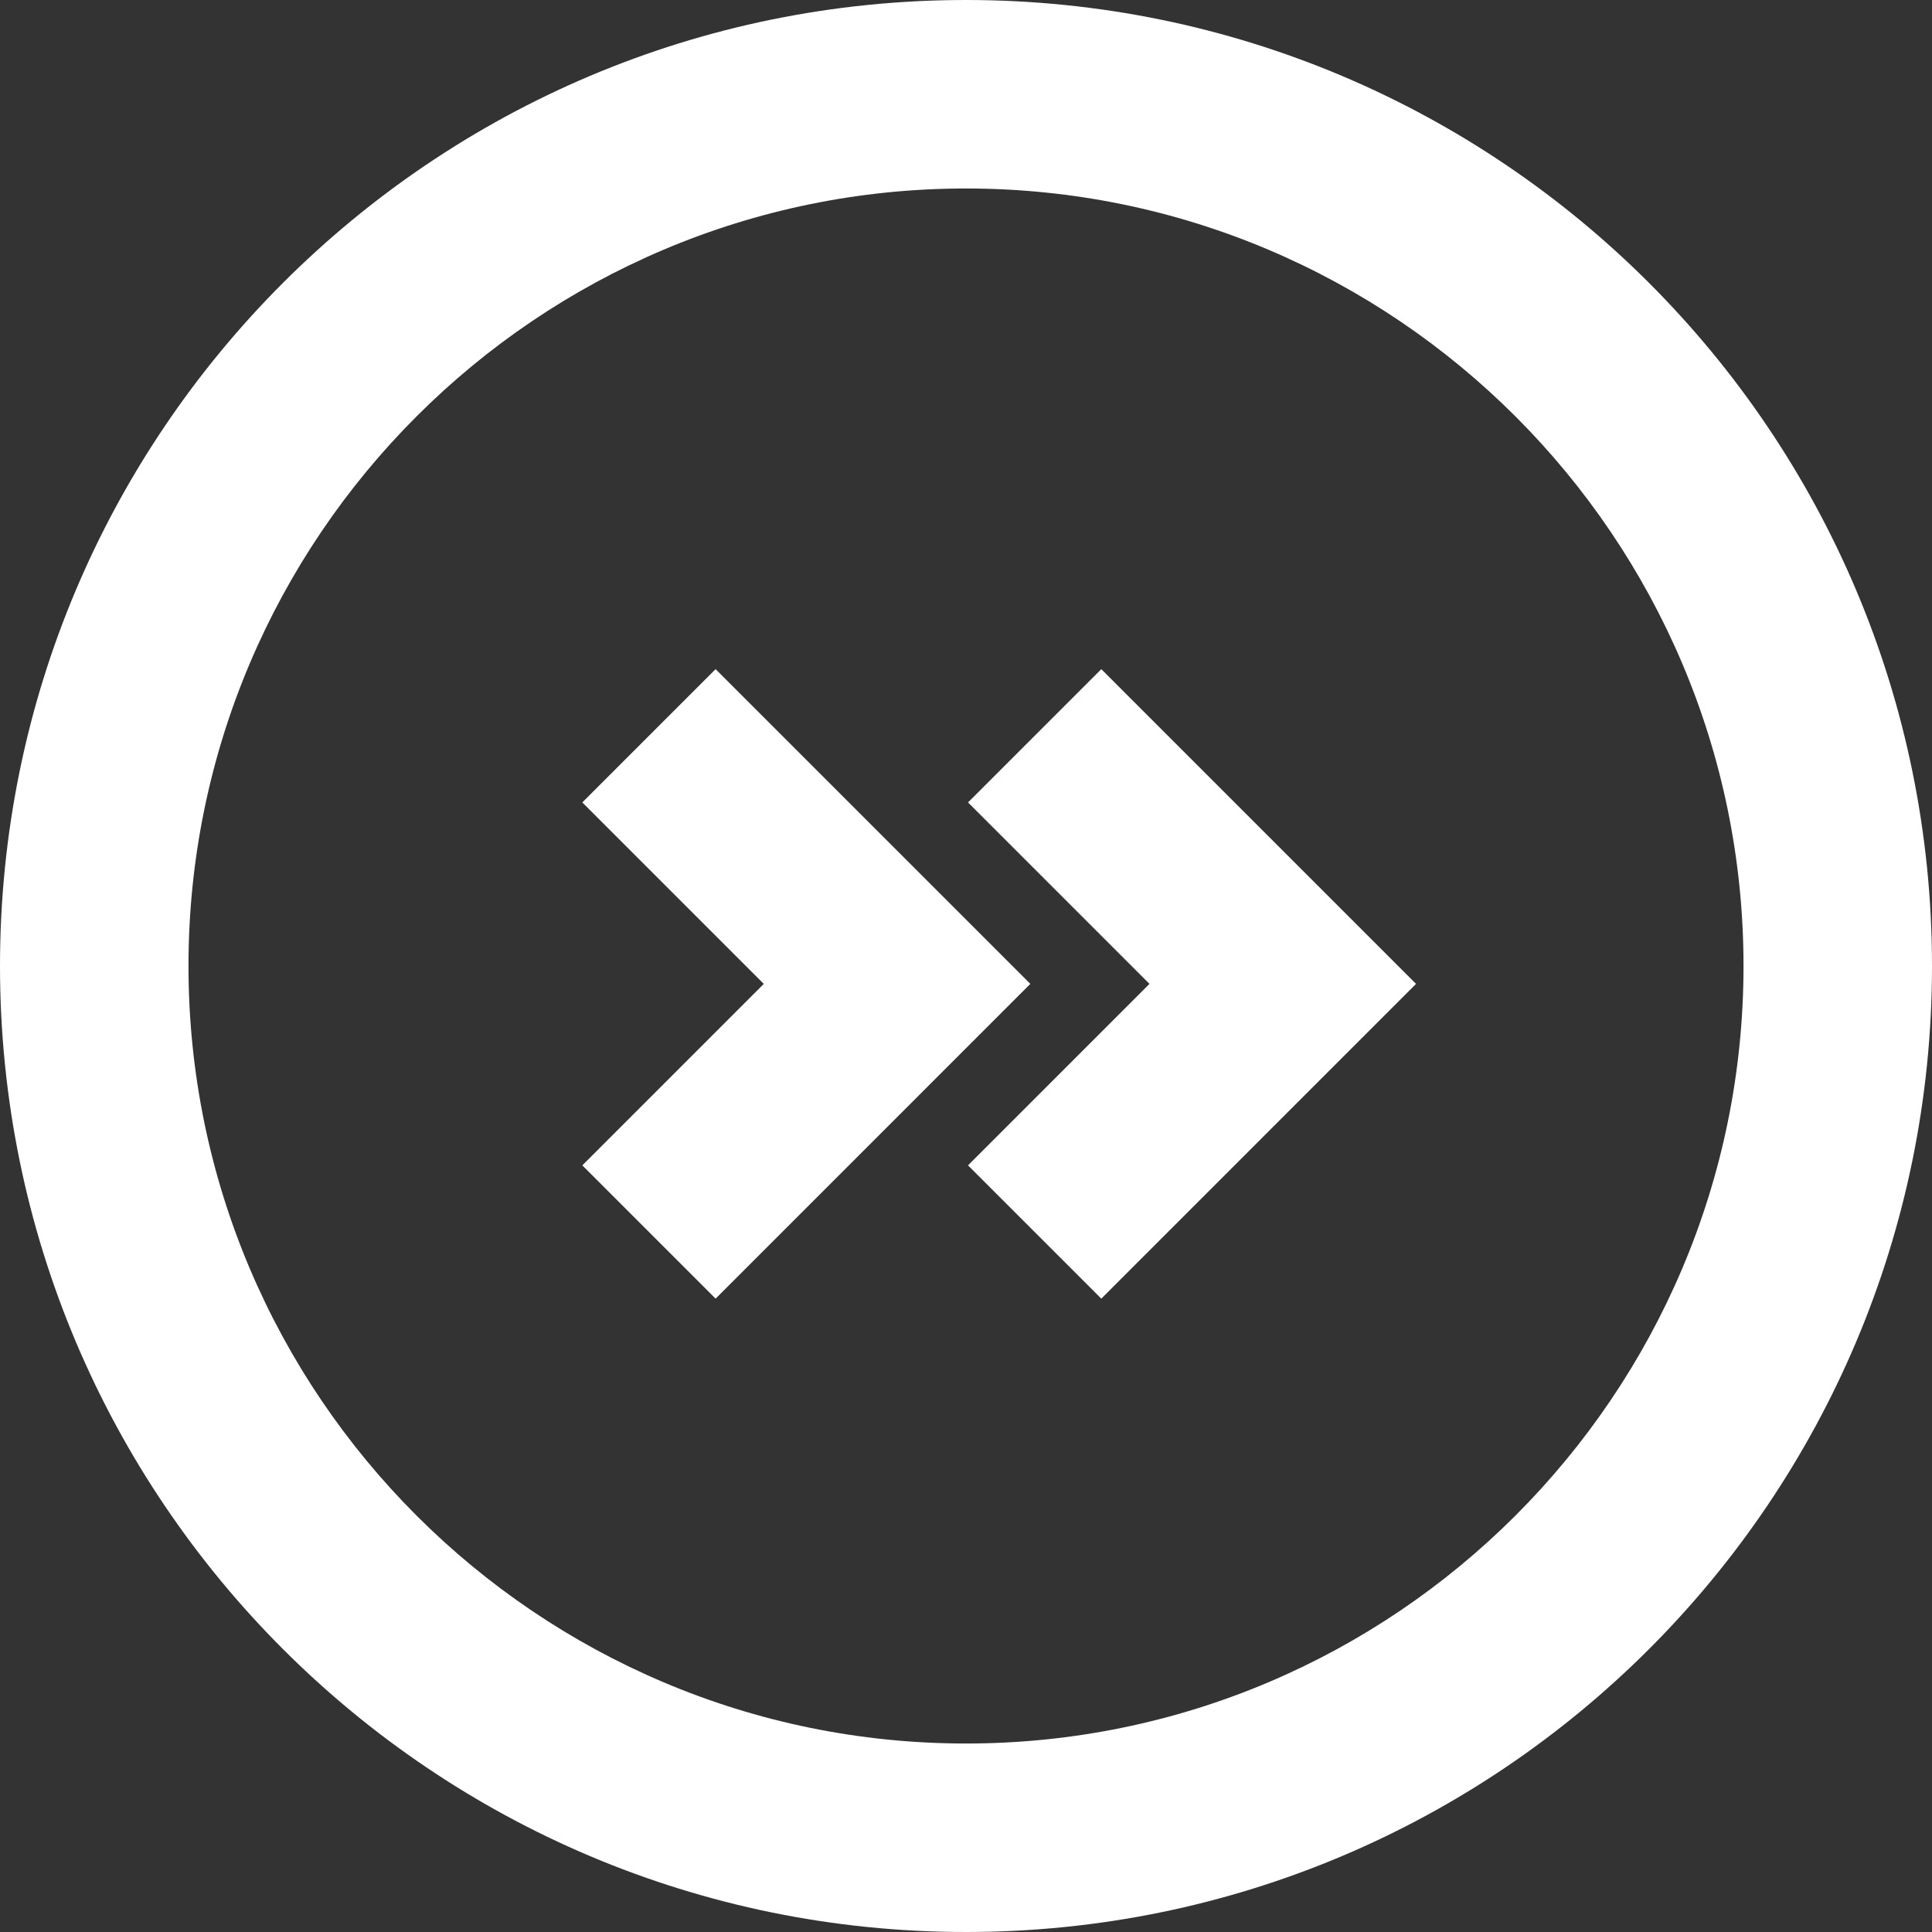
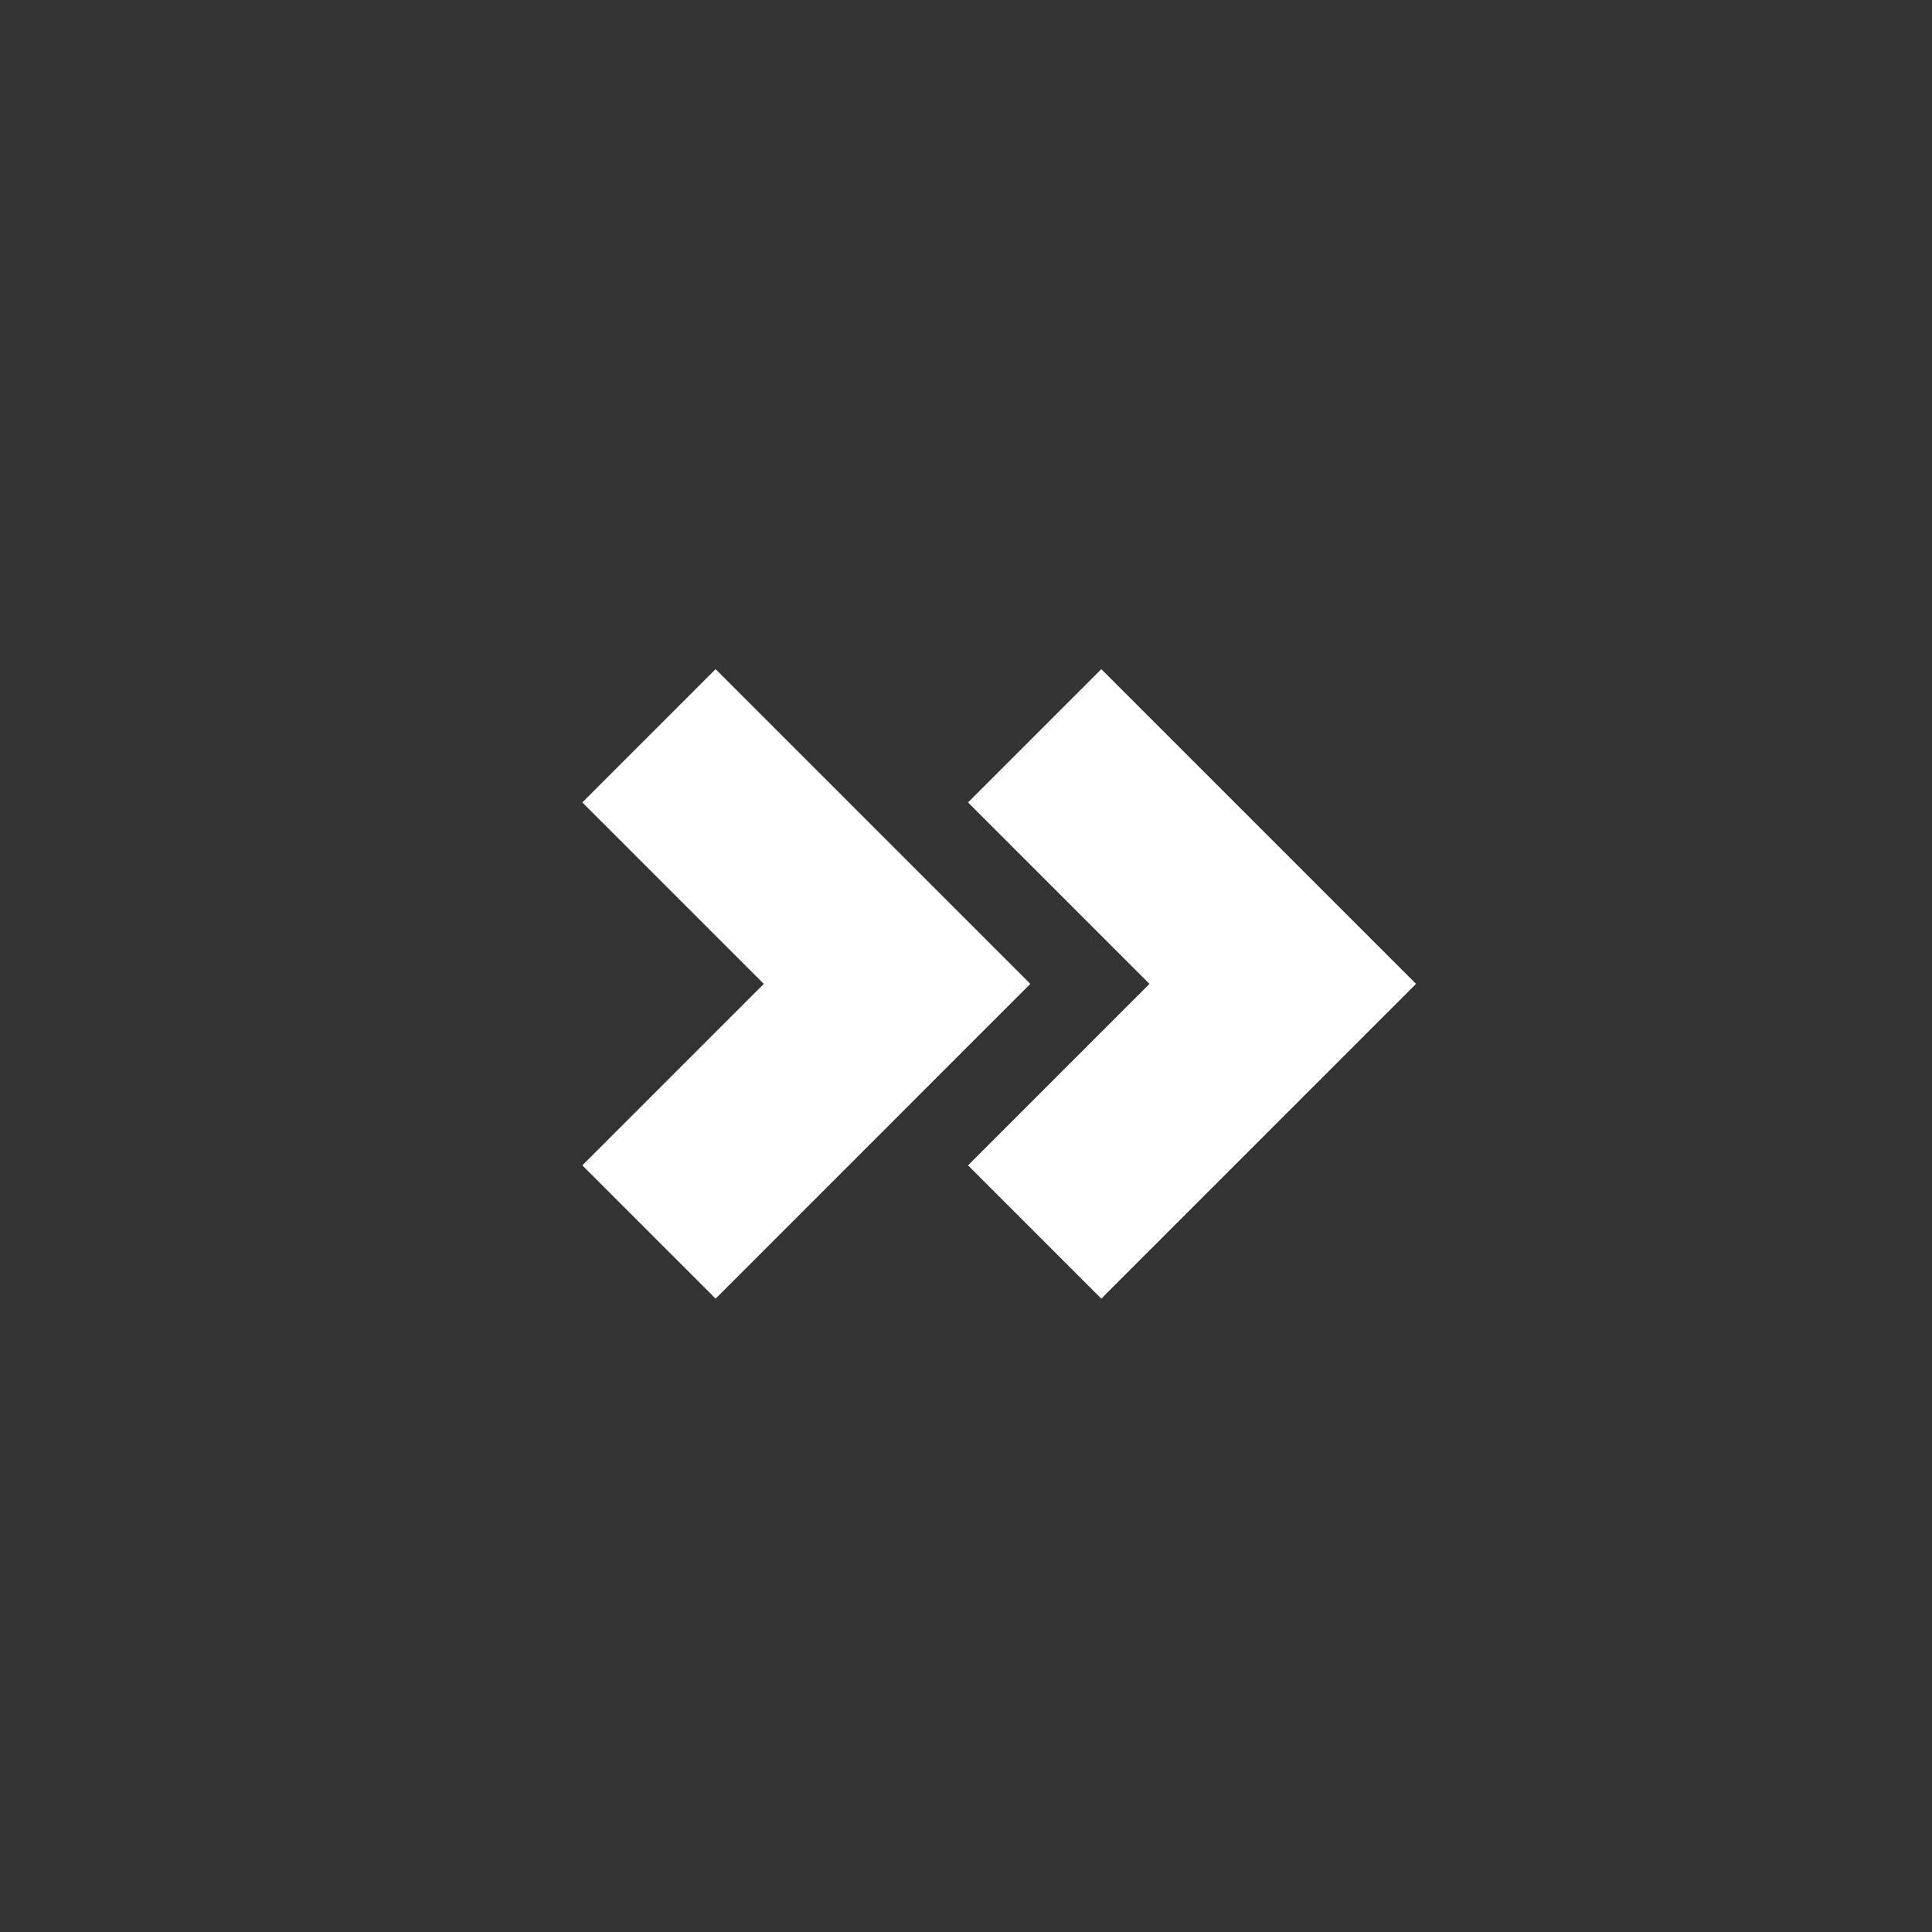
<svg xmlns="http://www.w3.org/2000/svg" id="boton" width="82" height="82" viewBox="0 0 82 82">
  <rect x="0" y="0" width="82" height="82" fill="#333333" stroke="none" />
  <g id="Trazado_39" data-name="Trazado 39" fill="none">
-     <path d="M41,0A41,41,0,1,1,0,41,41,41,0,0,1,41,0Z" stroke="none" />
-     <path d="M 41 8 C 22.804 8 8 22.804 8 41 C 8 59.196 22.804 74 41 74 C 59.196 74 74 59.196 74 41 C 74 22.804 59.196 8 41 8 M 41 0 C 63.644 0 82 18.356 82 41 C 82 63.644 63.644 82 41 82 C 18.356 82 0 63.644 0 41 C 0 18.356 18.356 0 41 0 Z" stroke="none" fill="#fff" />
-   </g>
+     </g>
  <g id="Grupo_2" data-name="Grupo 2" transform="translate(27.544 31.229)">
    <path id="Trazado_15" data-name="Trazado 15" d="M1481.279,2064.469l10.53,10.53-10.53,10.531" transform="translate(-1481.279 -2064.469)" fill="none" stroke="#fff" stroke-width="8" />
    <path id="Trazado_16" data-name="Trazado 16" d="M1481.279,2064.469l10.53,10.53-10.53,10.531" transform="translate(-1464.909 -2064.469)" fill="none" stroke="#fff" stroke-width="8" />
  </g>
</svg>